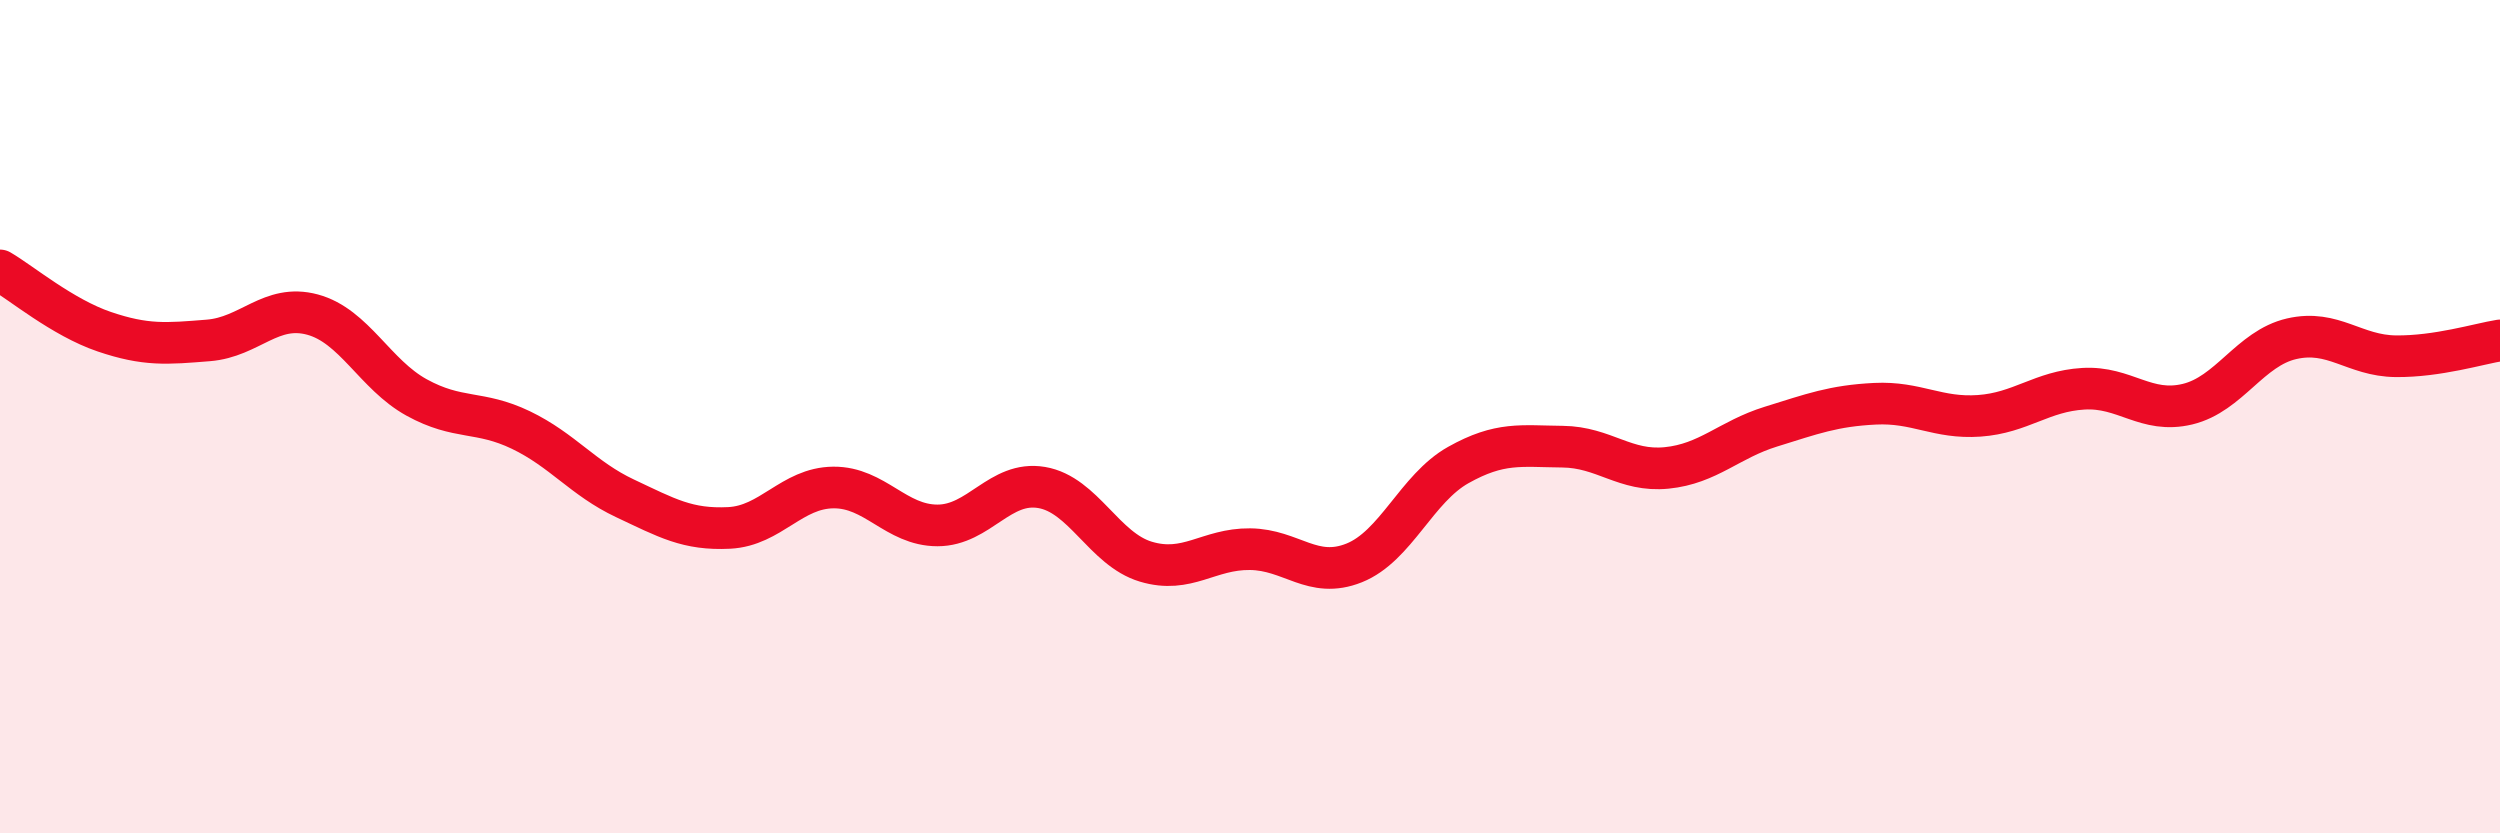
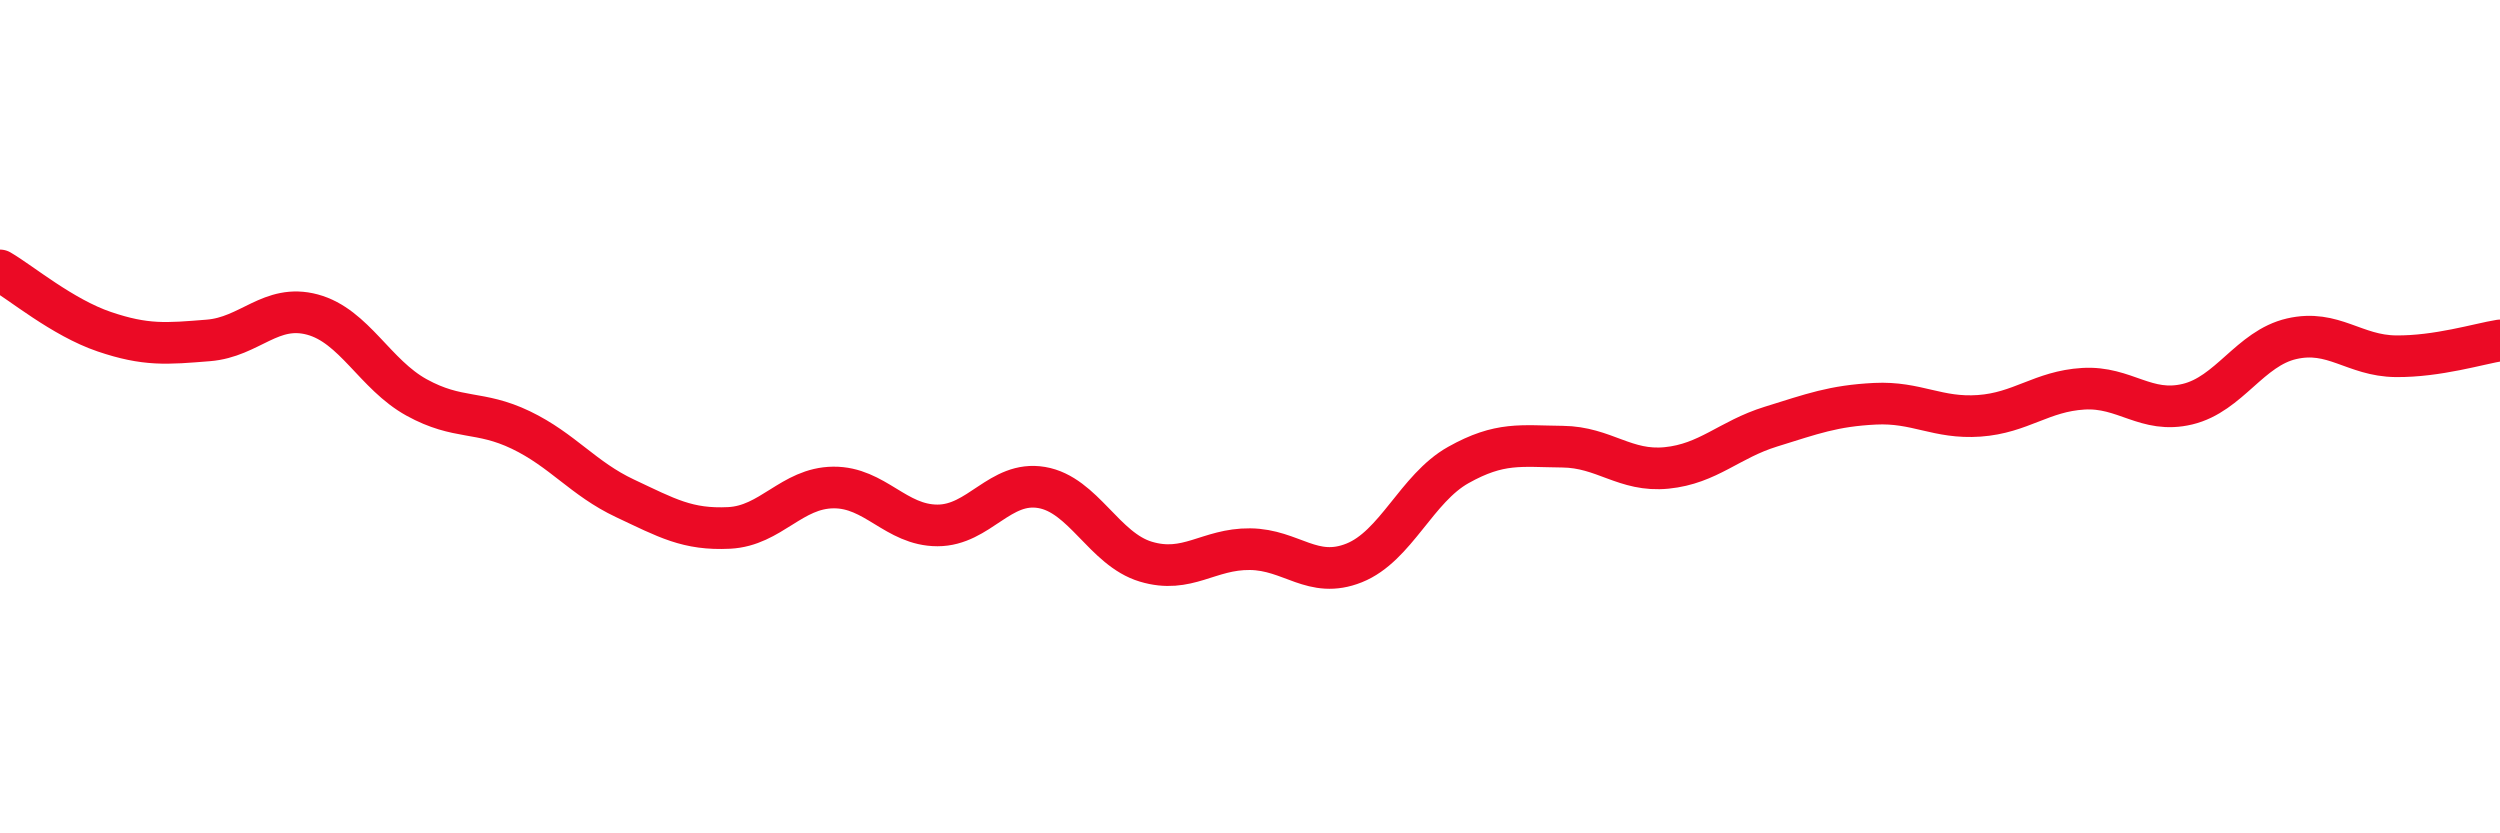
<svg xmlns="http://www.w3.org/2000/svg" width="60" height="20" viewBox="0 0 60 20">
-   <path d="M 0,6.49 C 0.5,6.78 1.5,7.62 2.5,7.96 C 3.5,8.3 4,8.25 5,8.17 C 6,8.09 6.5,7.28 7.5,7.55 C 8.5,7.82 9,8.99 10,9.54 C 11,10.09 11.5,9.84 12.5,10.32 C 13.5,10.8 14,11.49 15,11.96 C 16,12.43 16.5,12.72 17.5,12.67 C 18.5,12.62 19,11.71 20,11.7 C 21,11.69 21.5,12.61 22.5,12.61 C 23.5,12.61 24,11.53 25,11.7 C 26,11.87 26.5,13.18 27.5,13.48 C 28.5,13.78 29,13.17 30,13.18 C 31,13.19 31.5,13.91 32.5,13.51 C 33.5,13.11 34,11.72 35,11.16 C 36,10.6 36.5,10.71 37.5,10.72 C 38.5,10.73 39,11.33 40,11.23 C 41,11.13 41.5,10.55 42.5,10.24 C 43.5,9.93 44,9.74 45,9.69 C 46,9.64 46.5,10.05 47.5,9.98 C 48.5,9.91 49,9.39 50,9.33 C 51,9.27 51.5,9.94 52.5,9.7 C 53.5,9.46 54,8.36 55,8.13 C 56,7.9 56.5,8.54 57.5,8.55 C 58.5,8.56 59.5,8.25 60,8.17L60 20L0 20Z" fill="#EB0A25" opacity="0.1" stroke-linecap="round" stroke-linejoin="round" />
  <path d="M 0,6.49 C 0.5,6.78 1.5,7.62 2.5,7.96 C 3.5,8.3 4,8.25 5,8.17 C 6,8.09 6.5,7.28 7.5,7.55 C 8.5,7.82 9,8.99 10,9.54 C 11,10.09 11.5,9.84 12.5,10.32 C 13.5,10.8 14,11.49 15,11.96 C 16,12.43 16.5,12.72 17.5,12.67 C 18.5,12.62 19,11.71 20,11.7 C 21,11.69 21.5,12.61 22.5,12.61 C 23.5,12.61 24,11.53 25,11.7 C 26,11.87 26.5,13.18 27.5,13.48 C 28.5,13.78 29,13.17 30,13.18 C 31,13.19 31.5,13.91 32.5,13.51 C 33.5,13.11 34,11.72 35,11.16 C 36,10.6 36.5,10.71 37.5,10.72 C 38.5,10.73 39,11.33 40,11.23 C 41,11.13 41.5,10.55 42.5,10.24 C 43.5,9.93 44,9.74 45,9.69 C 46,9.64 46.5,10.05 47.5,9.98 C 48.5,9.91 49,9.39 50,9.33 C 51,9.27 51.5,9.94 52.5,9.7 C 53.5,9.46 54,8.36 55,8.13 C 56,7.9 56.5,8.54 57.5,8.55 C 58.5,8.56 59.5,8.25 60,8.17" stroke="#EB0A25" stroke-width="1" fill="none" stroke-linecap="round" stroke-linejoin="round" />
</svg>